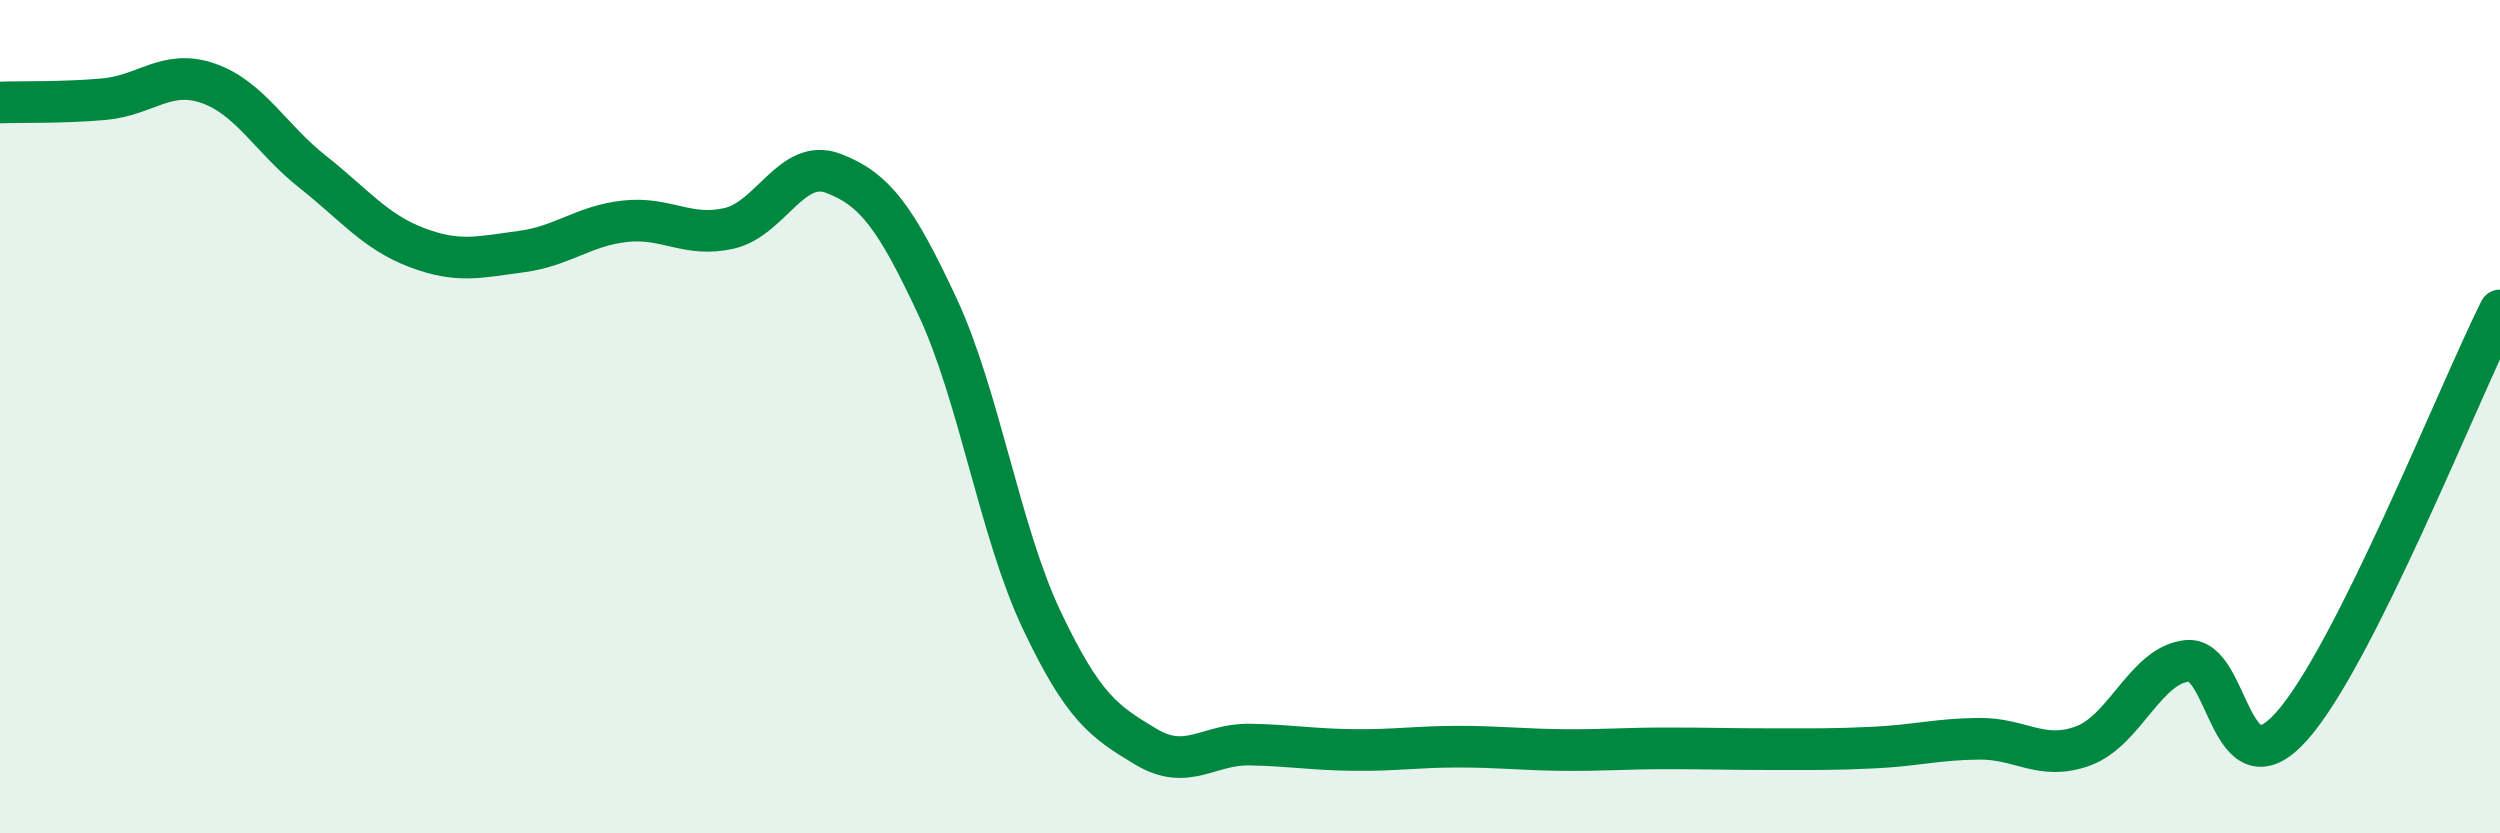
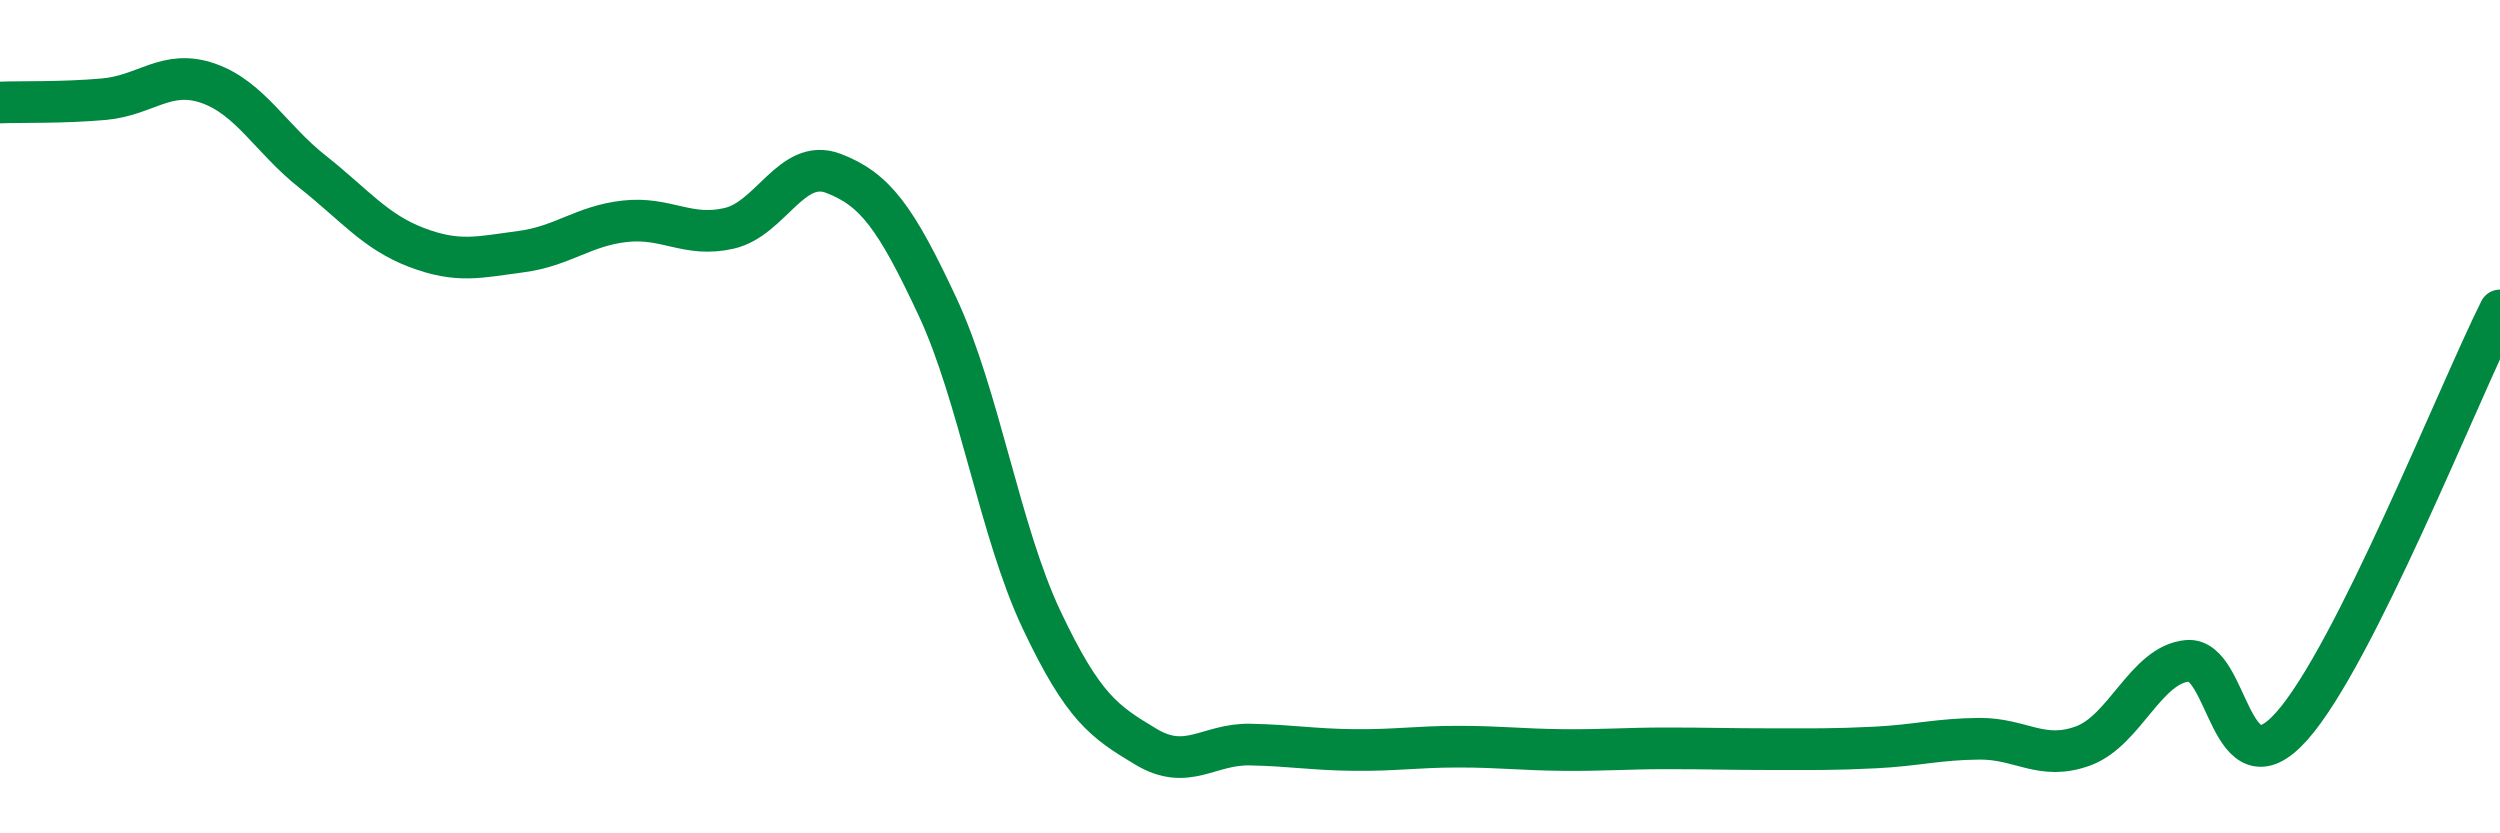
<svg xmlns="http://www.w3.org/2000/svg" width="60" height="20" viewBox="0 0 60 20">
-   <path d="M 0,2.46 C 0.5,2.44 1.5,2.47 2.5,2.38 C 3.5,2.29 4,1.65 5,2 C 6,2.35 6.5,3.33 7.5,4.12 C 8.5,4.91 9,5.56 10,5.94 C 11,6.32 11.5,6.17 12.5,6.04 C 13.5,5.91 14,5.42 15,5.31 C 16,5.2 16.5,5.71 17.5,5.48 C 18.5,5.25 19,3.78 20,4.16 C 21,4.54 21.5,5.22 22.5,7.36 C 23.5,9.5 24,12.77 25,14.88 C 26,16.99 26.5,17.32 27.5,17.92 C 28.5,18.52 29,17.85 30,17.87 C 31,17.89 31.5,17.99 32.5,18 C 33.5,18.01 34,17.92 35,17.92 C 36,17.92 36.5,17.99 37.5,18 C 38.5,18.01 39,17.96 40,17.96 C 41,17.96 41.5,17.98 42.5,17.98 C 43.5,17.98 44,17.99 45,17.94 C 46,17.89 46.5,17.74 47.5,17.73 C 48.5,17.72 49,18.27 50,17.9 C 51,17.53 51.5,15.95 52.5,15.86 C 53.5,15.77 53.5,19.11 55,17.43 C 56.5,15.75 59,9.45 60,7.45L60 20L0 20Z" fill="#008740" opacity="0.1" stroke-linecap="round" stroke-linejoin="round" />
  <path d="M 0,2.46 C 0.5,2.44 1.5,2.47 2.5,2.38 C 3.5,2.29 4,1.65 5,2 C 6,2.35 6.5,3.33 7.5,4.12 C 8.5,4.91 9,5.56 10,5.94 C 11,6.32 11.5,6.17 12.5,6.04 C 13.5,5.91 14,5.42 15,5.31 C 16,5.2 16.5,5.71 17.5,5.48 C 18.5,5.25 19,3.78 20,4.16 C 21,4.54 21.5,5.22 22.5,7.36 C 23.5,9.5 24,12.77 25,14.88 C 26,16.99 26.5,17.32 27.5,17.92 C 28.5,18.52 29,17.85 30,17.87 C 31,17.89 31.5,17.99 32.5,18 C 33.5,18.01 34,17.92 35,17.92 C 36,17.92 36.5,17.99 37.5,18 C 38.5,18.01 39,17.96 40,17.96 C 41,17.96 41.5,17.98 42.5,17.98 C 43.5,17.98 44,17.99 45,17.94 C 46,17.89 46.5,17.74 47.5,17.73 C 48.5,17.72 49,18.27 50,17.9 C 51,17.53 51.5,15.95 52.5,15.86 C 53.5,15.77 53.5,19.11 55,17.43 C 56.5,15.75 59,9.45 60,7.45" stroke="#008740" stroke-width="1" fill="none" stroke-linecap="round" stroke-linejoin="round" />
</svg>